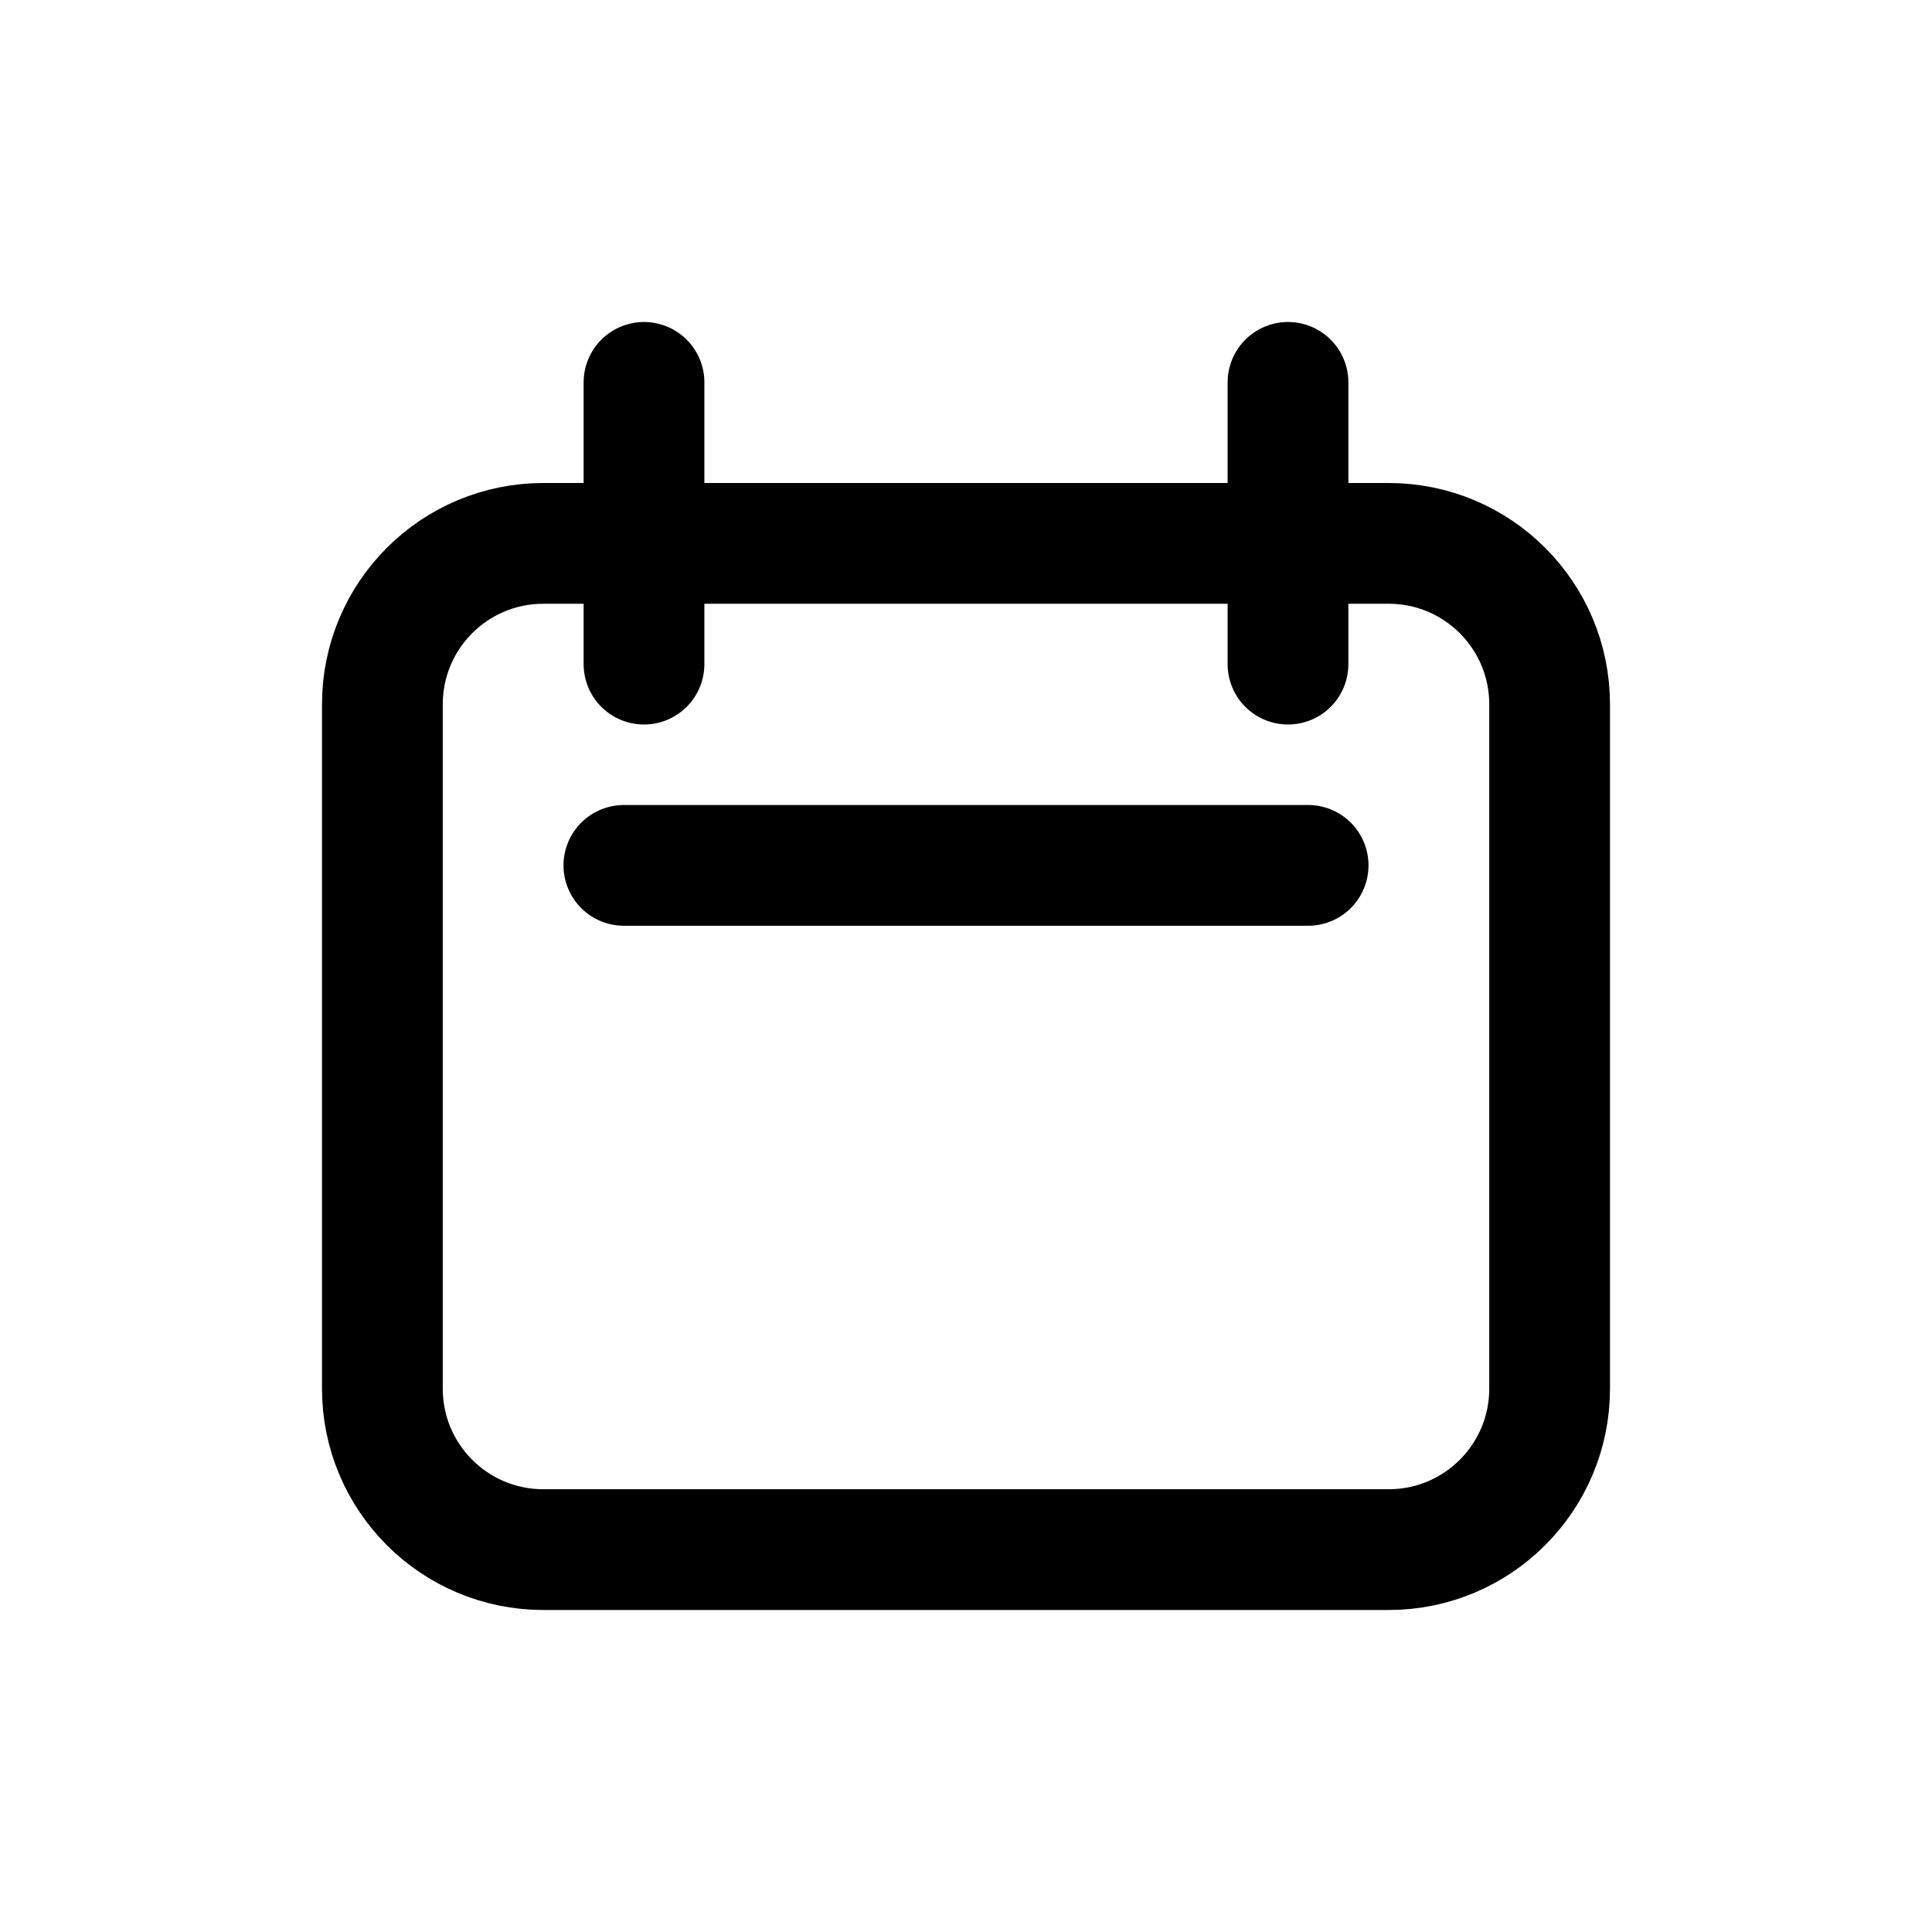
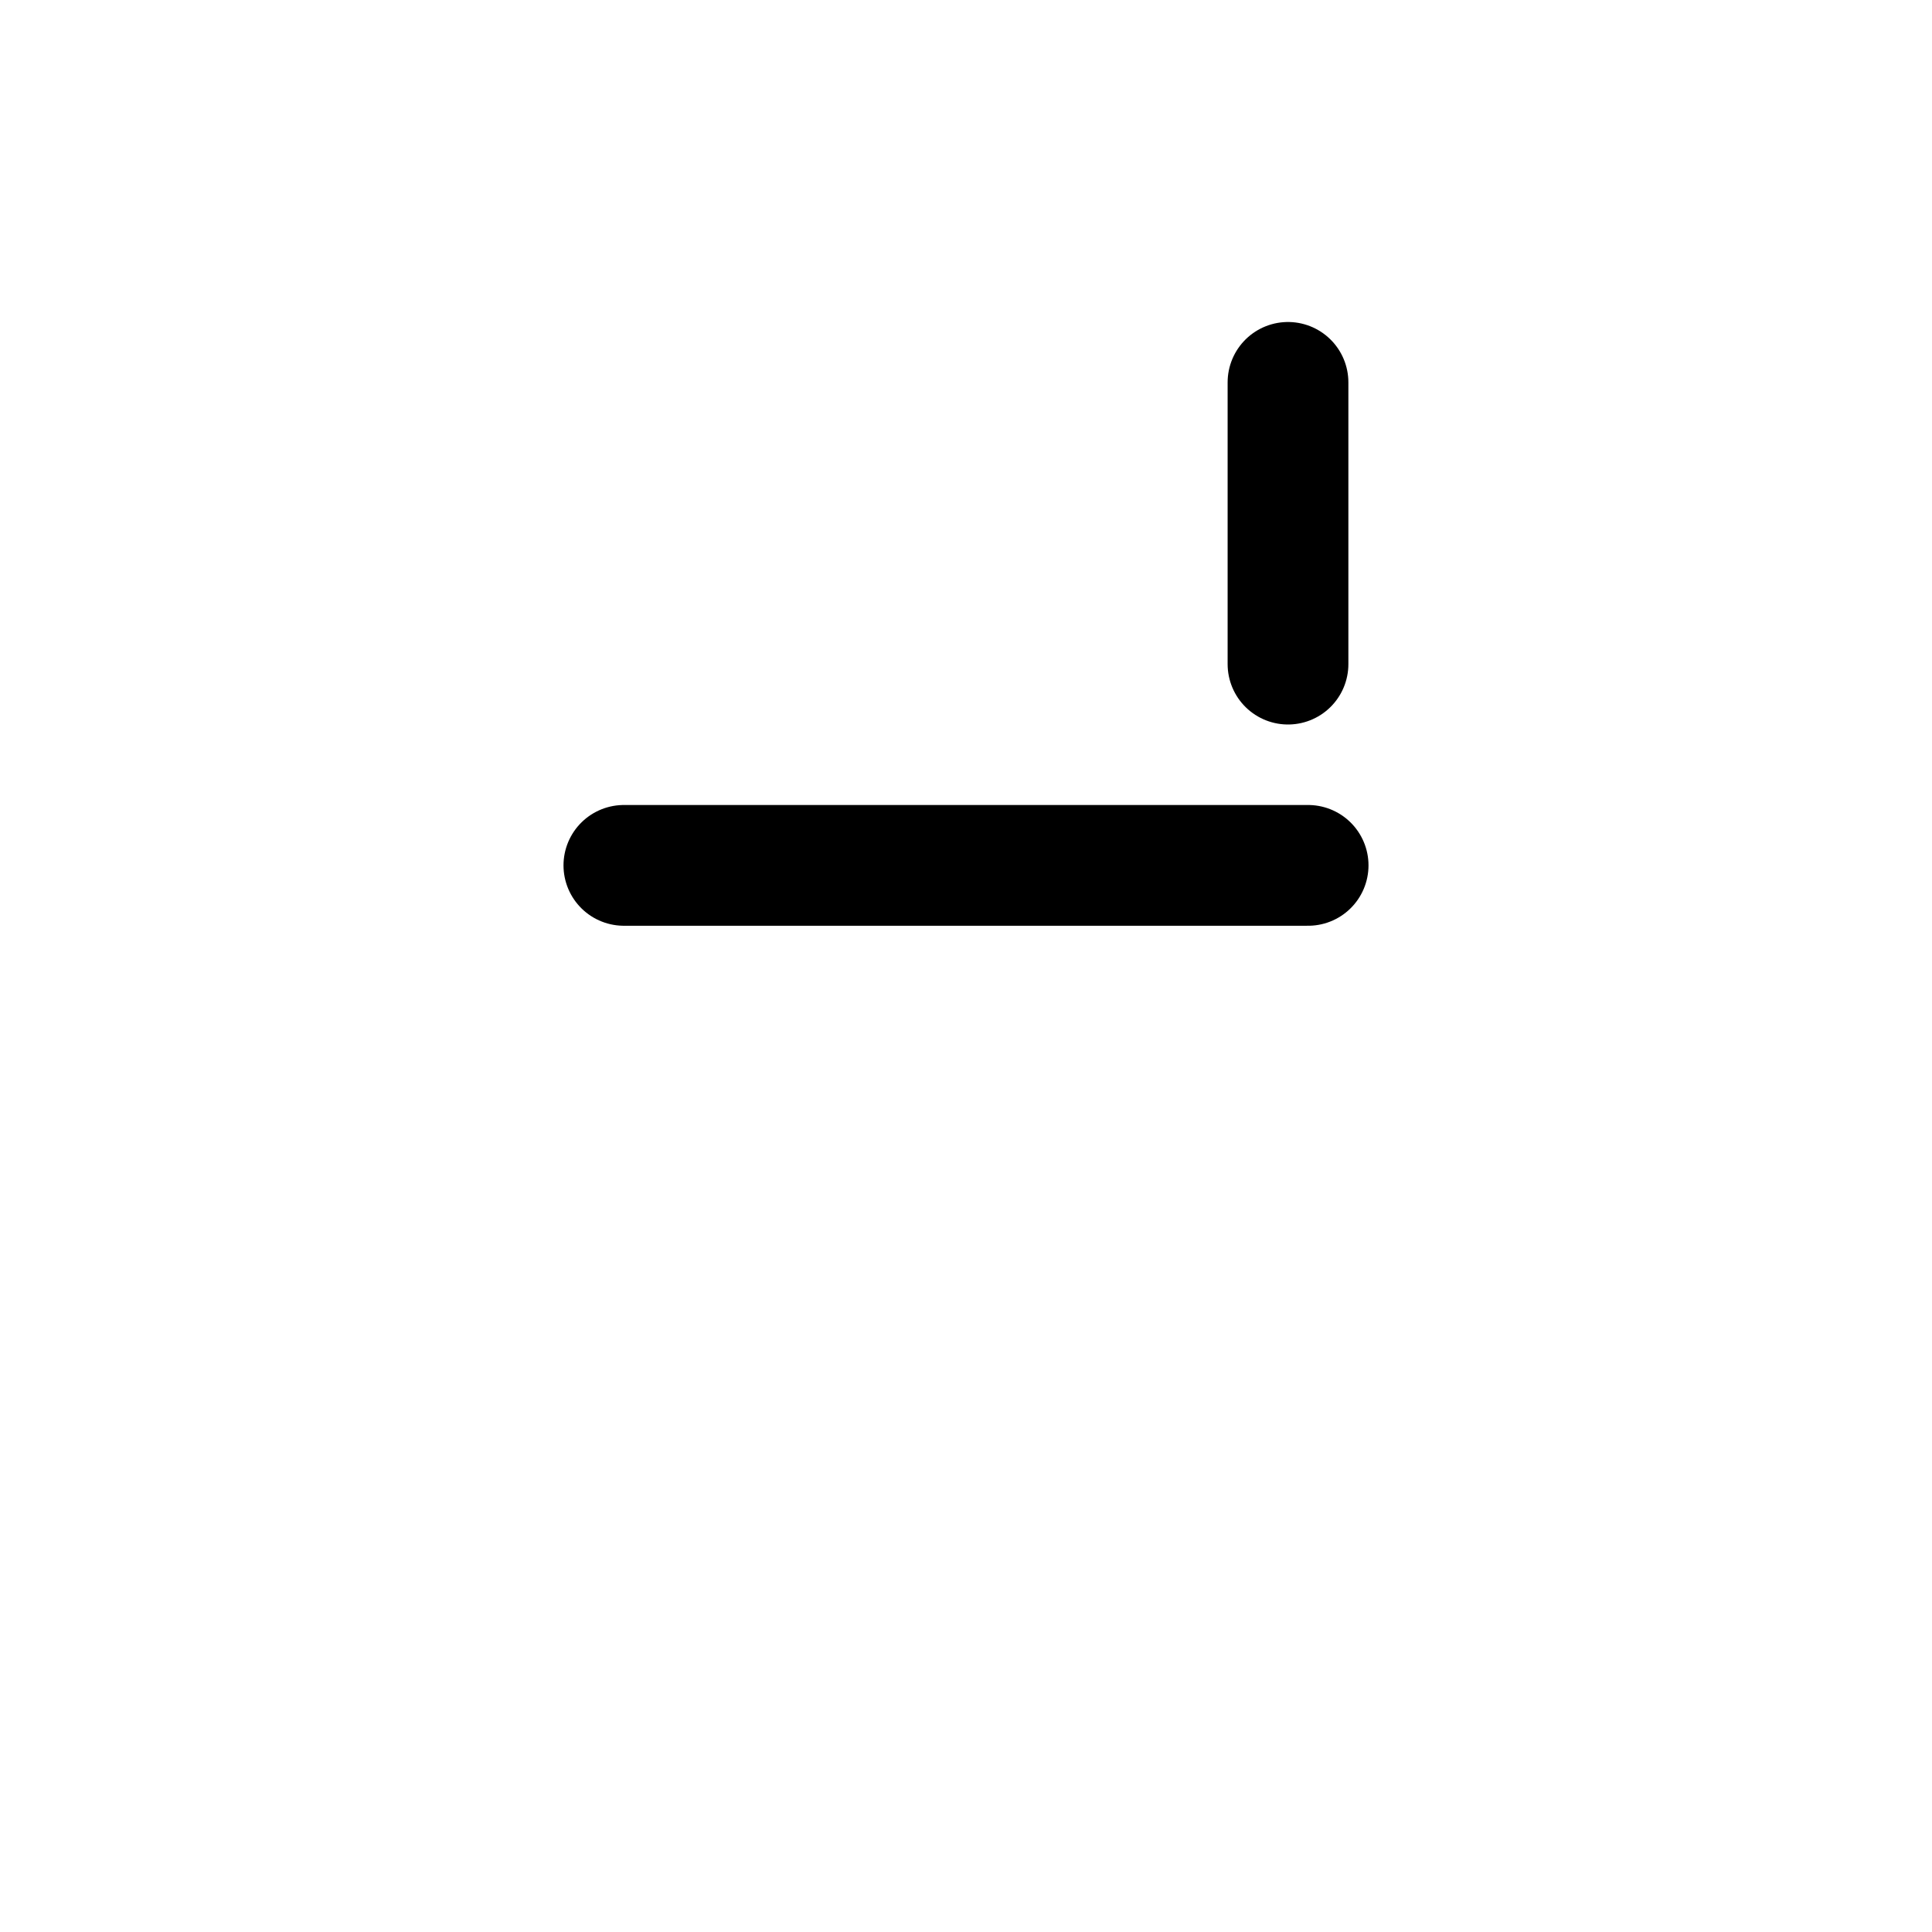
<svg xmlns="http://www.w3.org/2000/svg" width="24" height="24" fill="none" viewBox="0 0 24 24">
-   <path stroke="currentColor" stroke-linecap="round" stroke-linejoin="round" stroke-width="1.5" d="M4.75 8.75C4.75 7.645 5.645 6.75 6.75 6.75H17.25C18.355 6.75 19.25 7.645 19.25 8.75V17.25C19.25 18.355 18.355 19.25 17.25 19.25H6.75C5.645 19.25 4.75 18.355 4.75 17.25V8.75Z" />
-   <path stroke="currentColor" stroke-linecap="round" stroke-linejoin="round" stroke-width="1.5" d="M8 4.75V8.25" />
  <path stroke="currentColor" stroke-linecap="round" stroke-linejoin="round" stroke-width="1.5" d="M16 4.75V8.25" />
  <path stroke="currentColor" stroke-linecap="round" stroke-linejoin="round" stroke-width="1.5" d="M7.75 10.75H16.25" />
</svg>